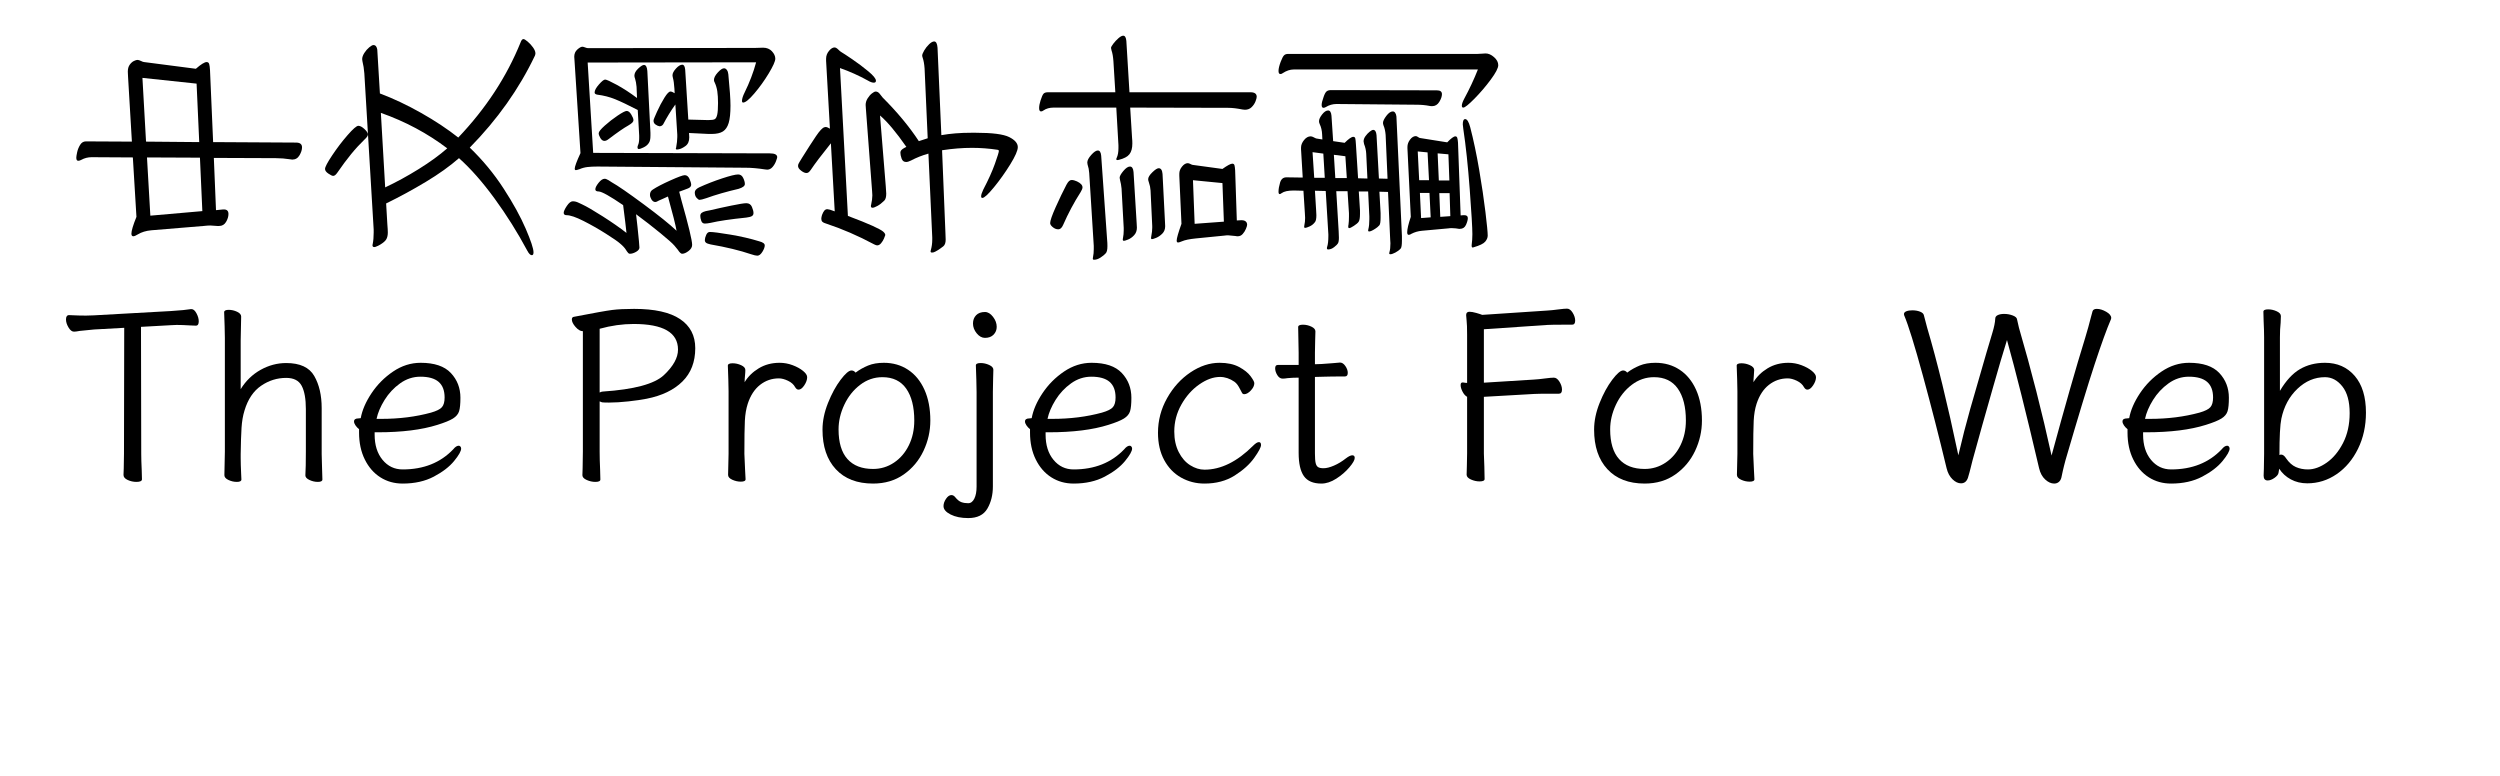
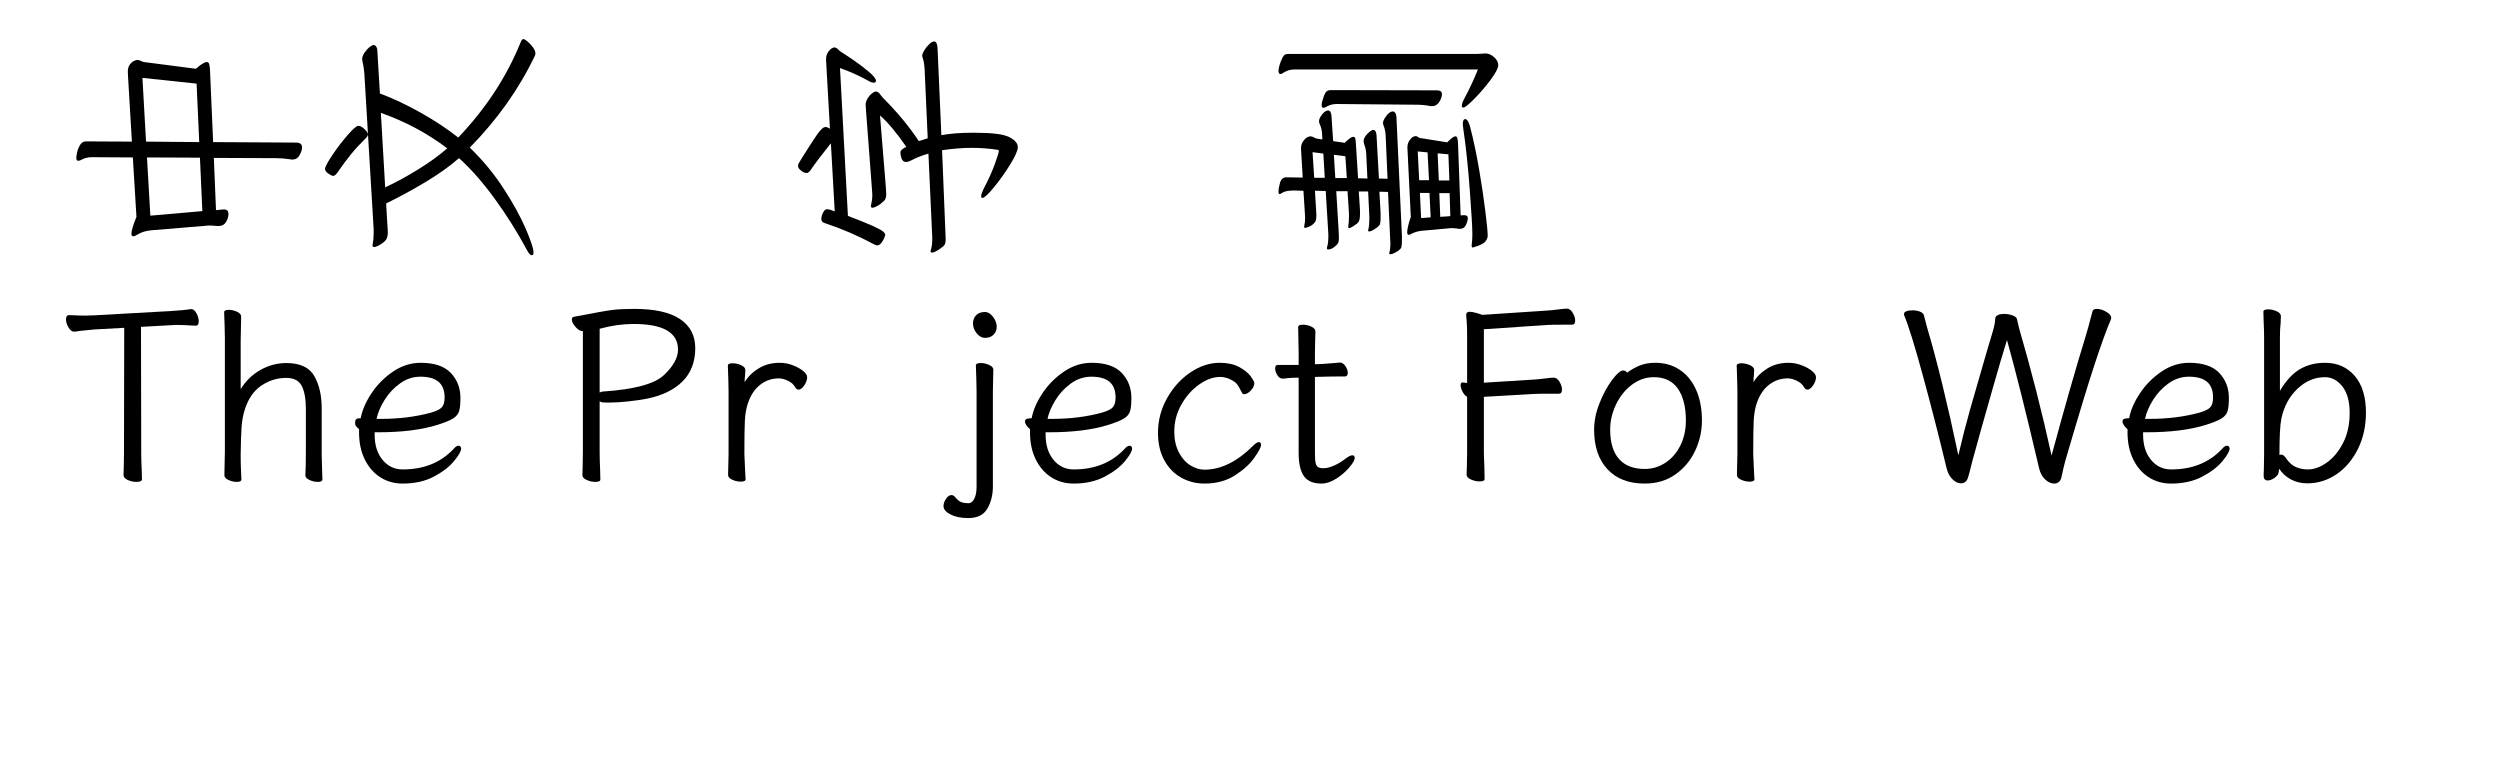
<svg xmlns="http://www.w3.org/2000/svg" width="966" height="300" viewBox="0 0 990 324">
  <path transform="translate(0 100)" d="M99.4,-38.5Q99.4,-37 98.35,-35.2Q97.3,-33.4 95.3,-33.4L94.6,-33.5Q91.4,-34 88.4,-34L62.6,-34.1L63.5,-12.3L66.5,-12.6L66.8,-12.6Q68.7,-12.6 68.7,-10.7Q68.7,-9.1 67.7,-7.4Q66.7,-5.7 64.8,-5.7L64,-5.7Q61.8,-5.9 61.1,-5.9Q60.1,-5.9 58.3,-5.7L36.5,-3.9Q33.2,-3.6 30.9,-2.2Q29.6,-1.4 29,-1.4Q28.2,-1.4 28.2,-2.5Q28.2,-4.3 30.3,-9.5L28.8,-34.3L11.6,-34.4Q9.3,-34.4 7.3,-33.3Q6.6,-32.9 6,-32.9Q5.2,-32.9 5.2,-34.2Q5.2,-34.8 5.55,-36.45Q5.9,-38.1 6.8,-39.55Q7.7,-41 9.2,-41L28.4,-40.9L26.8,-67.9Q26.7,-68.8 26.7,-70.1Q26.7,-71.9 27.5,-73Q28.3,-74.1 29.25,-74.55Q30.2,-75 30.7,-75Q31.3,-75 32.2,-74.55Q33.1,-74.1 33.5,-74.1L55.1,-71.3Q58.3,-74.1 59.6,-74.1Q60.4,-74.1 60.65,-73.3Q60.9,-72.5 61,-70.7L62.3,-40.7L96.9,-40.5Q99.4,-40.5 99.4,-38.5ZM34.3,-40.9L56.5,-40.7L55.4,-65.1L32.8,-67.5L34.3,-40.9ZM36.1,-10L57.8,-11.9L56.8,-34.2L34.7,-34.3L36.1,-10Z" />
  <path transform="translate(100 100)" d="M49.15,-52.85Q57.9,-47.9 64.6,-42.6Q81.9,-60.8 90.6,-82.3Q91.1,-83.7 91.8,-83.7Q92.3,-83.7 93.55,-82.65Q94.8,-81.6 95.8,-80.2Q96.8,-78.8 96.8,-77.7Q96.8,-77.4 96.6,-76.8Q86.7,-56 69.4,-38.4Q77.5,-30.6 83.5,-21.35Q89.5,-12.1 92.75,-4.55Q96,3 96,5.3Q96,6.5 95.3,6.5Q94.4,6.5 93.4,4.6Q87.3,-6.8 79.75,-17.15Q72.2,-27.5 64.9,-34Q59.2,-29 51.05,-24.1Q42.9,-19.2 34.5,-15.1L35,-6.5Q35.2,-4.1 35.2,-3Q35.2,-1.3 34.6,-0.2Q34,0.9 32,2.1Q31.2,2.6 30.1,3Q29.9,3.1 29.5,3.1Q28.8,3.1 28.8,2.3L28.9,1.8Q29.3,-0.2 29.3,-2.9L29.3,-4.2L25.4,-69.4Q25.2,-72.1 24.6,-74.5Q24.5,-74.8 24.5,-75.3Q24.5,-76.5 25.4,-77.9Q26.3,-79.3 27.45,-80.25Q28.6,-81.2 29.2,-81.2Q29.9,-81.2 30.3,-80.65Q30.7,-80.1 30.8,-79.3L31.9,-61Q40.4,-57.8 49.15,-52.85ZM48.1,-29.45Q55.1,-33.8 60,-38.1Q47.6,-47.5 32.3,-52.9L34.1,-21.8Q41.1,-25.1 48.1,-29.45ZM25.7,-42Q22.6,-39 19.9,-35.7Q17.2,-32.4 14.1,-27.9Q13.2,-26.6 12.4,-26.6Q11.8,-26.6 10.4,-27.55Q9,-28.5 9,-29.5Q9,-30.7 12,-35.2Q15,-39.7 18.4,-43.6Q21.8,-47.5 22.9,-47.5Q24,-47.5 25.45,-46.15Q26.9,-44.8 26.9,-43.9Q26.9,-43.1 25.7,-42Z" />
-   <path transform="translate(200 100)" d="M20.9,-36.2L94.6,-36Q97.7,-36 97.7,-34.4Q97.7,-34.1 97.2,-32.75Q96.7,-31.4 95.75,-30.3Q94.8,-29.2 93.5,-29.2L92.6,-29.3Q88.1,-30 84.6,-30L22.7,-30.5Q20.3,-30.5 18.55,-30.3Q16.8,-30.1 15.2,-29.4Q14,-29 13.7,-29Q13.2,-29 13.2,-29.6Q13.2,-30.9 15.6,-36.1L13.1,-74.9L13,-76.3Q13,-78.2 14.3,-79.35Q15.6,-80.5 16.4,-80.5Q16.8,-80.5 17.55,-80.2Q18.3,-79.9 18.8,-79.9L88.5,-80L91.8,-80.1Q94.1,-80.1 95.5,-78.6Q96.9,-77.1 96.9,-75.5Q96.9,-73.9 94.15,-69.35Q91.4,-64.8 88.15,-61Q84.9,-57.2 83.5,-57.2Q83,-57.2 83,-57.9Q83,-59.2 84.1,-61.4Q87.2,-67.7 88.9,-74L18.6,-73.9L20.9,-36.2ZM68.3,-49.9L69.2,-49.9Q70.9,-49.9 71.6,-50.25Q72.3,-50.6 72.65,-52.1Q73,-53.6 73,-57Q73,-59.9 72.7,-61.9Q72.4,-63.9 71.6,-65.6Q71.3,-66.1 71.3,-66.6Q71.3,-68 72.9,-69.75Q74.5,-71.5 75.5,-71.5Q76.2,-71.5 76.7,-70.8Q77.2,-70.1 77.3,-69Q78.2,-59.9 78.2,-55.9Q78.2,-51.2 77.45,-48.7Q76.7,-46.2 75.05,-45.15Q73.4,-44.1 70.3,-44.1L69.1,-44.1L60.9,-44.5L61,-42.7Q61,-40.2 59.4,-39.05Q57.8,-37.9 56.6,-37.7Q56.3,-37.6 55.9,-37.6Q55.4,-37.6 55.4,-38Q55.4,-38.2 55.5,-38.3Q56,-41 56,-42.8L56,-43.8L55.2,-56.4Q52.4,-52.5 50.1,-48.1Q49.5,-47.3 48.6,-47.3Q47.8,-47.4 46.9,-48.05Q46,-48.7 46.1,-49.8Q46.1,-50.2 47.55,-53.4Q49,-56.6 50.65,-59.25Q52.3,-61.9 53.2,-61.8Q53.8,-61.8 54.9,-61.1L54.8,-63Q54.6,-66 54.2,-67.4Q54,-68.2 54,-68.6Q54,-69.8 55.45,-71.4Q56.9,-73 58.1,-73Q59.1,-73 59.3,-70.9L60.6,-50.1L68.3,-49.9ZM44.1,-40.3Q43.4,-39.2 41.95,-38.5Q40.5,-37.8 40,-37.8Q39.4,-37.8 39.4,-38.5Q39.4,-39 39.6,-39.4Q40.1,-40.4 40.1,-42.4L40.1,-43.4L39.5,-54.1Q33.5,-57.2 30.05,-58.6Q26.6,-60 22.6,-60.5Q21.5,-60.7 21.5,-61.4Q21.5,-62.7 23.3,-64.75Q25.1,-66.8 25.9,-66.8Q26.7,-66.8 30.75,-64.6Q34.8,-62.4 39.2,-59.1L39,-63.8Q38.8,-65.9 38.4,-67.1Q38.1,-67.9 38.1,-68.4Q38.1,-69.9 39.7,-71.4Q41.3,-72.9 42.1,-72.9Q43.3,-72.9 43.5,-70.4L44.8,-44.6L44.8,-43.4Q44.8,-41.2 44.1,-40.3ZM36.8,-52.2Q37.7,-50.7 37.7,-49.9Q37.7,-49.3 37.2,-48.8Q36.7,-48.3 35.5,-47.6Q32.8,-46.1 27.4,-42Q26.4,-41.2 25.6,-41.2Q24.6,-41.2 23.9,-42.4Q23.2,-43.6 23.2,-44.4Q23.2,-45.3 25.7,-47.55Q28.2,-49.8 31.1,-51.75Q34,-53.7 34.9,-53.7Q35.9,-53.7 36.8,-52.2ZM91.5,5.1Q90.5,6.7 89.4,6.7Q88.6,6.7 86.8,6.1Q79.7,3.7 69.9,2Q68.5,1.7 68,1.3Q67.5,0.9 67.5,0.2Q67.5,-0.7 68.05,-1.95Q68.6,-3.2 69.6,-3.2Q71.5,-3.2 78.1,-2.1Q84.7,-1 90.2,0.7Q92.5,1.3 92.5,2.4Q92.5,3.5 91.5,5.1ZM87.15,-13.65Q87.8,-12.1 87.8,-11.1Q87.8,-10.2 87.1,-9.8Q86.4,-9.4 84.8,-9.2Q75,-8.2 69.9,-7Q68.4,-6.7 67.5,-6.7Q66.4,-6.7 66,-7.85Q65.6,-9 65.6,-9.9Q65.6,-10.7 66.15,-11.15Q66.7,-11.6 67.9,-11.9L69.9,-12.3Q73.7,-13.2 78.55,-14.2Q83.4,-15.2 84.8,-15.2Q86.5,-15.2 87.15,-13.65ZM83.5,-25.75Q84.2,-24.3 84.2,-23.2Q84.2,-22 81.6,-21.2Q73.9,-19.4 68.1,-17.3Q66,-16.6 65.3,-16.6Q64.8,-16.6 64.05,-17.45Q63.3,-18.3 63.3,-19.7Q63.3,-20.9 65.1,-21.8Q69.7,-23.9 74.7,-25.55Q79.7,-27.2 81.4,-27.2Q82.8,-27.2 83.5,-25.75ZM56.2,4.2Q55,2.7 54.8,2.5Q53.6,1.1 48.9,-2.75Q44.2,-6.6 38.8,-10.6L39.4,-5.3Q40.2,2.3 40.2,3.3Q40.2,4.3 38.8,5.1Q37.4,5.9 36.2,5.9Q35.8,5.9 35.5,5.55Q35.2,5.2 34.95,4.85Q34.7,4.5 34.6,4.3Q33.8,3 32.1,1.6Q30.9,0.5 26.25,-2.45Q21.6,-5.4 16.85,-7.8Q12.1,-10.2 9.8,-10.2Q8.6,-10.2 8.6,-11.2Q8.6,-12.1 9.9,-14.05Q11.2,-16 12.4,-16Q13.6,-16 14.8,-15.4Q16,-14.8 16.3,-14.7Q19.1,-13.4 24.9,-9.7Q30.7,-6 34.8,-2.8Q34.4,-6.7 33.4,-14.4Q25.2,-20 23.2,-20.1Q21.8,-20.1 21.8,-21Q21.8,-22 23.15,-23.7Q24.5,-25.4 25.7,-25.4Q26.3,-25.4 27.3,-24.8Q28.3,-24.2 28.7,-23.9Q32.3,-21.9 41.9,-14.8Q51.5,-7.7 55.7,-3.7Q55.1,-7.2 52.1,-18Q50.9,-17.4 49.9,-17Q48.9,-16.6 48.3,-16.3Q47.4,-15.7 46.7,-15.7Q45.8,-15.8 45.2,-16.8Q44.6,-17.8 44.6,-18.7Q44.6,-20.2 45.8,-20.9Q48.2,-22.5 53.1,-24.7Q58,-26.9 59.1,-26.9Q60.4,-26.9 61.1,-25.35Q61.8,-23.8 61.8,-22.8Q61.7,-21.8 60.3,-21.3Q59.7,-21.1 58.85,-20.75Q58,-20.4 56.8,-20L57.7,-16.5Q62.2,-0.6 62.2,2.2Q62.2,3.6 60.7,4.75Q59.2,5.9 58,5.9Q57.3,5.9 56.2,4.2Z" />
  <path transform="translate(300 100)" d="M78.8,-44.6L80.5,-44.6Q90.9,-44.6 94.5,-42.8Q98.1,-41 98.1,-38.6Q98.1,-36.5 94.95,-31.4Q91.8,-26.3 88.15,-21.85Q84.5,-17.4 83.3,-17.4Q82.8,-17.4 82.8,-18.1Q82.8,-19 83.7,-20.9Q86.9,-27 88.55,-31.65Q90.2,-36.3 90.2,-37Q90.2,-37.4 89.6,-37.5Q84.3,-38.3 79,-38.3Q73,-38.3 66.5,-37.3L67.9,-2.8L68,-0Q68,2 67,2.8Q64.4,4.8 63,5.3Q62.7,5.4 62.3,5.4Q61.7,5.4 61.7,4.9Q61.7,4.6 61.8,4.4Q62.4,2.3 62.4,-0L62.4,-0.9L60.8,-35.9Q56.9,-34.8 53.5,-33Q52.3,-32.4 51.5,-32.4Q50.1,-32.4 49.6,-33.85Q49.1,-35.3 49.1,-36.3Q49.1,-36.9 49.5,-37.35Q49.9,-37.8 50.8,-38.3L51.6,-38.7Q45.2,-47.9 40.6,-51.8L43,-22.3Q43.2,-19.9 43.2,-19.2Q43.2,-17.1 42.4,-16.3Q40.9,-14.8 39.5,-14.05Q38.1,-13.3 37.5,-13.3Q36.8,-13.3 36.8,-14Q36.8,-14.4 36.9,-14.6Q37.4,-16.8 37.4,-18.5L37.3,-20.2L34.7,-54.7L34.6,-56.2Q34.6,-57.6 35.4,-58.9Q36.2,-60.2 37.2,-61Q38.2,-61.8 38.8,-61.8Q39.8,-61.8 40.6,-60.7Q41.4,-59.6 41.7,-59.3Q50.9,-50.1 56.8,-41.1L60.5,-42.3L59.2,-71.4Q59,-74.2 58.4,-75.9Q58.2,-76.5 58.2,-76.8Q58.2,-77.5 59.05,-78.95Q59.9,-80.4 61.1,-81.55Q62.3,-82.7 63.2,-82.7Q64.4,-82.7 64.6,-80.1L66.2,-43.6Q71.8,-44.6 78.8,-44.6ZM19.3,-78.75Q20.5,-80.2 21.6,-80.2Q22.3,-80.2 23.15,-79.35Q24,-78.5 24.4,-78.3Q25.6,-77.6 29.05,-75.25Q32.5,-72.9 35.7,-70.25Q38.9,-67.6 38.9,-66.3Q38.9,-65.5 38,-65.5Q37,-65.5 35.5,-66.4Q29.9,-69.5 23.9,-71.6L27.2,-9.9Q34.1,-7.3 37.5,-5.75Q40.9,-4.2 41.85,-3.4Q42.8,-2.6 42.8,-1.9Q42.7,-1.5 42.25,-0.45Q41.8,0.6 41.05,1.5Q40.3,2.4 39.4,2.4Q39,2.4 38.2,2Q28.1,-3.4 18.1,-6.7Q17,-7 16.55,-7.45Q16.1,-7.9 16.1,-8.7Q16.1,-9.3 16.4,-10.3Q16.9,-11.6 17.4,-12.15Q17.9,-12.7 18.6,-12.7Q18.9,-12.7 19.7,-12.5L21.7,-11.8L20.1,-40.2Q14.3,-33 11.7,-29.1Q11.2,-28.4 10.8,-28.1Q10.4,-27.8 9.9,-27.8Q9,-27.8 7.85,-28.65Q6.7,-29.5 6.5,-30.2Q6.4,-30.4 6.4,-30.8Q6.4,-31.5 7,-32.4L8.1,-34.2Q11.6,-39.8 13.9,-43.2Q16.2,-46.6 17.4,-46.9L17.9,-47Q18.6,-47 19.7,-46.3L18.1,-74.6L18.1,-75.5Q18.1,-77.3 19.3,-78.75Z" />
-   <path transform="translate(400 100)" d="M45.9,-40.1Q45.9,-37.2 44.7,-35.65Q43.5,-34.1 40.3,-33.3L39.7,-33.2Q39.2,-33.2 39.2,-33.6Q39.2,-33.8 39.4,-34.2Q40.1,-35.7 40.1,-38.2L40.1,-39.4L39.2,-55.1L13.1,-55.1Q10.5,-55.1 8.8,-53.9Q8.3,-53.5 7.8,-53.5Q7,-53.5 7,-54.9Q7,-56.2 7.6,-58.1Q8.3,-60.3 8.85,-60.9Q9.4,-61.5 10.7,-61.5L38.8,-61.5L38,-74.5Q37.8,-77.3 37.2,-79Q37,-79.8 37,-80Q37,-80.5 37.95,-81.75Q38.9,-83 40.1,-84.05Q41.3,-85.1 42.1,-85.1Q43.2,-85.1 43.4,-82.9L44.7,-61.5L95.2,-61.5Q97.8,-61.5 97.8,-59.6Q97.8,-59 97.3,-57.7Q96.8,-56.4 95.7,-55.3Q94.6,-54.2 92.9,-54.2Q92.3,-54.2 91.9,-54.3Q88.4,-55 85.9,-55L45,-55.1L45.8,-42.2Q45.9,-41.5 45.9,-40.1ZM91.2,-8.1L91.5,-8.1Q92.6,-8.1 93.2,-7.6Q93.8,-7.1 93.8,-6.2Q93.8,-5.7 93.3,-4.5Q92.8,-3.3 91.95,-2.35Q91.1,-1.4 89.9,-1.4Q89.3,-1.4 89,-1.5Q86.3,-1.8 85.9,-1.8Q85,-1.8 84.5,-1.7L72.4,-0.5Q68.4,-0.1 66.6,0.7Q65.4,1.2 65,1.2Q64.4,1.2 64.4,0.4Q64.4,-1 66.4,-6.6L65.5,-26.6L65.5,-27.5Q65.5,-29.1 66.65,-30.5Q67.8,-31.9 69,-31.9Q69.5,-31.9 70.05,-31.6Q70.6,-31.3 71,-31.2L83.5,-29.5Q86.6,-31.7 87.6,-31.7Q88.3,-31.7 88.5,-31.1Q88.7,-30.5 88.8,-28.9L89.5,-8L91.2,-8.1ZM35.5,2.7Q35.5,5 34.8,5.7Q34,6.6 32.6,7.5Q31.2,8.4 29.9,8.4Q29.4,8.4 29.4,7.9Q29.4,7.5 29.5,7.2Q29.8,5.8 29.8,4L29.8,2.6L27.9,-27.8Q27.8,-29.6 27.2,-31.4Q27.1,-31.7 27.1,-32.2Q27.1,-33.5 28.75,-35.35Q30.4,-37.2 31.5,-37.2Q32.7,-37.2 32.9,-35L35.4,0.4Q35.5,1.2 35.5,2.7ZM71.9,-6.6L84.1,-7.5L83.5,-23.6L71.2,-24.8L71.9,-6.6ZM47.8,-5Q47.8,-3.1 46.65,-1.85Q45.5,-0.6 44.15,-0.05Q42.8,0.5 42.4,0.5Q41.9,0.5 41.9,-0.1L42,-0.7Q42.3,-2.2 42.3,-3.8L42.3,-4.9L41.4,-21.3Q41.2,-23.3 40.8,-24.7Q40.6,-25.5 40.6,-25.8Q40.6,-26.8 42.15,-28.65Q43.7,-30.5 44.9,-30.5Q46.2,-30.5 46.4,-28.2L47.7,-6.9L47.8,-5ZM59.6,-5.6Q59.6,-3.7 58.4,-2.5Q57.2,-1.3 55.85,-0.75Q54.5,-0.2 54.1,-0.2Q53.7,-0.2 53.7,-0.7Q53.7,-1.1 53.8,-1.4Q54.2,-3.4 54.2,-4.9L54.2,-5.7L53.5,-20.5Q53.4,-22.2 52.8,-23.9Q52.5,-24.7 52.5,-25.2Q52.5,-26.4 54.25,-28.1Q56,-29.8 56.9,-29.8Q58.3,-29.8 58.5,-27.4L59.5,-7.8L59.6,-5.6ZM25.1,-21.8Q25.1,-21.1 24.3,-19.8Q20.2,-13.4 17,-6.1Q16.2,-4.3 15,-4.3Q13.8,-4.3 12.7,-5.2Q11.6,-6.1 11.6,-6.9Q11.6,-8.4 13.95,-13.65Q16.3,-18.9 18.4,-22.9Q19,-24 19.5,-24.45Q20,-24.9 20.7,-24.9Q21.4,-24.9 22.8,-24.3Q25.1,-23.2 25.1,-21.8Z" />
  <path transform="translate(500 100)" d="M57.9,3.7Q57,4.7 55.65,5.4Q54.3,6.1 53.6,6.1Q53.1,6.1 53.1,5.7L53.2,5.2Q53.6,3.9 53.6,1.5L53.5,-0.1L52.6,-19.9L49,-20L49.5,-11.1L49.5,-9.2Q49.5,-6.6 49,-6Q48.2,-5.1 47.2,-4.5Q45.5,-3.4 44.7,-3.4Q44.3,-3.4 44.3,-3.9Q44.3,-4.2 44.4,-4.4Q44.8,-5.9 44.8,-8.5L44.8,-9.7L44.3,-20.1L40.4,-20.1L40.9,-12.2L40.9,-10.7Q40.9,-8.2 40.3,-7.4Q39.8,-6.7 38.35,-5.75Q36.9,-4.8 36.4,-4.8Q36,-4.8 36,-5.4Q36,-5.9 36.1,-6.2Q36.3,-7.6 36.3,-9.6L36.3,-11L35.7,-20.2L31,-20.2L32,-3.5L32.1,-0.8Q32.1,1.1 31.6,1.7Q31.4,2.1 30.15,3.1Q28.9,4.1 27.6,4.1Q27.1,4.1 27.1,3.6Q27.1,3.2 27.2,3Q27.7,1.5 27.7,-1.5L27.7,-2.2L26.6,-20.3L22.1,-20.4L22.6,-12.2L22.7,-10.2Q22.7,-8 22.1,-7.3Q21.2,-6.1 19.85,-5.5Q18.5,-4.9 18,-4.9Q17.6,-4.9 17.6,-5.4Q17.6,-5.8 17.7,-6.1Q18,-7.3 18,-9.1L17.9,-11L17.3,-20.4L13.3,-20.5Q9.7,-20.5 8.2,-19.4Q7.7,-19 7.4,-19Q6.9,-19 6.9,-20Q6.9,-21.6 7.55,-23.8Q8.2,-26 10.2,-26L17,-25.9L16.3,-37.7L16.3,-38.4Q16.3,-40 17.55,-41.55Q18.8,-43.1 20.3,-43.1Q20.9,-43.1 21.6,-42.7Q22.3,-42.3 22.7,-42.2L25.2,-41.8L25.1,-43.9Q25,-46.3 24.1,-48.2Q23.8,-48.8 23.8,-49.4Q23.8,-50.6 25.1,-52.25Q26.4,-53.9 27.6,-53.9Q28.8,-53.9 29,-51.7L29.7,-41.1L34.5,-40.4Q37,-42.9 38.1,-42.9Q38.8,-42.9 38.95,-42.2Q39.1,-41.5 39.2,-39.8L40.1,-25.6L44,-25.5L43.5,-35.9Q43.4,-37.9 42.6,-39.9Q42.4,-40.7 42.4,-41Q42.4,-42.1 43.2,-43.2Q44,-44.3 44.95,-45.05Q45.9,-45.8 46.4,-45.8Q47.6,-45.8 47.8,-43.6L48.8,-25.5L52.4,-25.4L51.6,-43.7Q51.4,-46.1 50.7,-47.7Q50.5,-48.3 50.5,-48.7Q50.5,-49.8 51.9,-51.65Q53.3,-53.5 54.6,-53.5Q55.2,-53.5 55.6,-52.9Q56,-52.3 56.1,-51.4L58.4,-1.5L58.4,0.4Q58.4,3.1 57.9,3.7ZM84,-10.2L84.4,-10.2Q85.9,-10.2 85.9,-9Q85.9,-7.9 85.15,-6.2Q84.4,-4.5 82.6,-4.5L82.2,-4.5Q81.6,-4.6 80.85,-4.7Q80.1,-4.8 79.2,-4.8Q78.3,-4.8 77.8,-4.7L66.8,-3.7Q64.4,-3.5 62.3,-2.4Q61.8,-2 61.2,-2Q60.6,-2 60.6,-3.1Q60.6,-5 62.1,-9.5L60.7,-38.1L60.7,-38.7Q60.7,-40.3 61.8,-41.75Q62.9,-43.2 64.2,-43.2Q64.6,-43.2 65.15,-42.8Q65.7,-42.4 66,-42.4L77.3,-40.6Q79.7,-43.1 80.7,-43.1Q81.3,-43.1 81.5,-42.45Q81.7,-41.8 81.8,-40.5L82.9,-10.1L84,-10.2ZM8.7,-69.5Q8.2,-69.1 7.7,-69.1Q6.9,-69.1 6.9,-70.4Q6.9,-71.8 7.8,-74.2Q8.6,-76.3 9.2,-76.9Q9.8,-77.5 10.9,-77.5L89.9,-77.5Q91,-77.5 91.8,-77.6Q92.6,-77.7 93.3,-77.7Q95.1,-77.7 96.85,-76.15Q98.6,-74.6 98.6,-72.8Q98.6,-71 95.45,-66.75Q92.3,-62.5 88.65,-58.8Q85,-55.1 84,-55.1Q83.4,-55.1 83.4,-55.9Q83.4,-56.9 84.4,-58.8Q87.7,-64.9 90.1,-71L13.2,-71Q11,-71 8.7,-69.5ZM26.6,-55.3Q26,-55 25.7,-55Q24.9,-55 24.9,-56.2Q24.9,-57.3 25.7,-59.5Q26.3,-61.3 26.95,-61.85Q27.6,-62.4 28.8,-62.4L73,-62.3Q75.1,-62.3 75.1,-60.7Q75.1,-59.3 74,-57.5Q72.9,-55.7 71,-55.7Q70.3,-55.7 69.9,-55.8Q67.4,-56.3 64.4,-56.3L31.1,-56.6Q28.7,-56.6 26.6,-55.3ZM87.8,-2.3Q87.8,-6.2 86.7,-20.95Q85.6,-35.7 84,-46.3Q83.8,-47.7 83.8,-48.1Q83.8,-50.3 84.8,-50.3Q86,-50.3 86.9,-46.9Q89,-38.8 90.65,-29.1Q92.3,-19.4 93.25,-11.55Q94.2,-3.7 94.2,-1.7Q94.2,-0.4 93.15,0.85Q92.1,2.1 88.3,3.2L88,3.3Q87.5,3.3 87.5,2.6L87.5,2.3Q87.8,-0 87.8,-2.3ZM73.8,-24.7L78.2,-24.7L77.8,-35.6L73.3,-36L73.8,-24.7ZM65.6,-24.8L69.7,-24.8L69.1,-36.4L65,-36.8L65.6,-24.8ZM21.8,-25.8L26.2,-25.8L25.6,-35.9L21.1,-36.5L21.8,-25.8ZM30.6,-25.7L35.4,-25.7L34.8,-34.8L30,-35.4L30.6,-25.7ZM74.4,-9.5L78.6,-9.8L78.3,-19.4L74,-19.4L74.4,-9.5ZM66.4,-9L70.4,-9.3L69.9,-19.5L65.9,-19.5L66.4,-9Z" />
  <path transform="translate(0 200)" d="M6.6,-61.9Q5.1,-61.6 4.3,-61.6L4.2,-61.6Q3,-61.6 1.95,-63.35Q0.9,-65.1 0.9,-66.7Q0.9,-68.5 2.2,-68.5Q2.9,-68.5 4.65,-68.4Q6.4,-68.3 9.3,-68.3L12.5,-68.4L44.7,-70.2Q50.8,-70.6 53,-71L53.3,-71Q54.4,-71 55.35,-69.25Q56.3,-67.5 56.3,-65.9Q56.3,-64.1 55.1,-64.1Q53.7,-64.1 52.6,-64.2Q49.4,-64.4 47.1,-64.4L44.8,-64.3L32.2,-63.6L32.3,-10.6Q32.3,-8 32.5,-3.8L32.6,-0Q32.6,1.1 30.3,1.1Q28.4,1.1 26.65,0.3Q24.9,-0.5 24.9,-1.8Q24.9,-3.4 25,-4.6L25.1,-10.7L25.2,-63.2L12.6,-62.5Q11.1,-62.4 6.6,-61.9Z" />
  <path transform="translate(58 200)" d="M43,-11.5L43,-29.3Q43,-35.7 41.25,-39Q39.5,-42.3 34.8,-42.3Q29.1,-42.3 24.3,-39Q19.5,-35.7 17.4,-28.7Q16.4,-25.5 16.15,-21.4Q15.9,-17.3 15.8,-10.5L15.8,-8.9Q15.8,-6.3 16,-2.1L16.1,0.1Q16.1,1.1 14.2,1.1Q12.4,1.1 10.7,0.3Q9,-0.5 9,-1.7L9.2,-11.5L9.2,-59L9.1,-63.9L8.9,-69.7Q8.9,-70.7 10.8,-70.7Q12.6,-70.7 14.3,-69.9Q16,-69.1 16,-67.9L15.8,-58L15.8,-37.6Q19,-42.8 24.1,-45.65Q29.2,-48.5 34.8,-48.5Q43.4,-48.5 46.5,-43.1Q49.6,-37.7 49.6,-29.7L49.6,-10.5L49.7,-6.7L49.9,0.1Q49.9,1.1 48,1.1Q46.2,1.1 44.5,0.3Q42.8,-0.5 42.8,-1.6L42.8,-1.7Q43,-4.9 43,-11.5Z" />
-   <path transform="translate(117 200)" d="M16,-8.1Q19.3,-4.1 24.4,-4.1Q37.5,-4.1 45.5,-12.5Q46.7,-14 47.8,-14Q48.2,-14 48.5,-13.65Q48.8,-13.3 48.8,-12.8Q48.8,-11.2 45.85,-7.6Q42.9,-4 37.4,-1.1Q31.9,1.8 24.4,1.8Q19.2,1.8 15.1,-0.8Q11,-3.4 8.6,-8.25Q6.2,-13.1 6.2,-19.5L6.2,-20.9Q5.3,-21.6 4.7,-22.5Q4.1,-23.4 4.1,-24.1Q4.1,-25.4 6,-25.4L6.9,-25.5Q7.8,-30.5 11.4,-35.9Q15,-41.3 20.4,-44.95Q25.8,-48.6 31.9,-48.6Q40.5,-48.6 44.5,-44.35Q48.5,-40.1 48.5,-34Q48.5,-30.2 47.95,-28.4Q47.4,-26.6 45.4,-25.35Q43.4,-24.1 38.9,-22.7Q29.1,-19.6 14,-19.6L12.7,-19.6L12.7,-18.6Q12.7,-12.1 16,-8.1ZM36.2,-27.8Q39.7,-28.8 40.8,-30.1Q41.9,-31.4 41.9,-34.1Q41.9,-38.5 39.4,-40.65Q36.9,-42.8 31.8,-42.8Q27.2,-42.8 23.3,-40Q19.4,-37.2 16.85,-33.1Q14.3,-29 13.5,-25.2L15.5,-25.2Q26.7,-25.2 36.2,-27.8Z" />
+   <path transform="translate(117 200)" d="M16,-8.1Q19.3,-4.1 24.4,-4.1Q37.5,-4.1 45.5,-12.5Q46.7,-14 47.8,-14Q48.2,-14 48.5,-13.65Q48.8,-13.3 48.8,-12.8Q48.8,-11.2 45.85,-7.6Q42.9,-4 37.4,-1.1Q31.9,1.8 24.4,1.8Q19.2,1.8 15.1,-0.8Q11,-3.4 8.6,-8.25Q6.2,-13.1 6.2,-19.5L6.2,-20.9Q5.3,-21.6 4.7,-22.5Q4.1,-25.4 6,-25.4L6.9,-25.5Q7.8,-30.5 11.4,-35.9Q15,-41.3 20.4,-44.95Q25.8,-48.6 31.9,-48.6Q40.5,-48.6 44.5,-44.35Q48.5,-40.1 48.5,-34Q48.5,-30.2 47.95,-28.4Q47.4,-26.6 45.4,-25.35Q43.4,-24.1 38.9,-22.7Q29.1,-19.6 14,-19.6L12.7,-19.6L12.7,-18.6Q12.7,-12.1 16,-8.1ZM36.2,-27.8Q39.7,-28.8 40.8,-30.1Q41.9,-31.4 41.9,-34.1Q41.9,-38.5 39.4,-40.65Q36.9,-42.8 31.8,-42.8Q27.2,-42.8 23.3,-40Q19.4,-37.2 16.85,-33.1Q14.3,-29 13.5,-25.2L15.5,-25.2Q26.7,-25.2 36.2,-27.8Z" />
  <path transform="translate(171 200)" d="" />
  <path transform="translate(206 200)" d="M7.55,-63.55Q6,-65.3 6,-66.7Q6,-67.7 6.9,-67.8Q19.3,-70.2 22.85,-70.65Q26.4,-71.1 32,-71.1Q44.8,-71.1 51.15,-66.85Q57.5,-62.6 57.5,-54.7Q57.5,-46.1 52.15,-40.8Q46.8,-35.5 37.2,-33.6Q34.2,-33 29.65,-32.5Q25.1,-32 21.5,-32Q19.4,-32 18.6,-32.1Q18,-32.3 17.6,-32.5L17.6,-11.5Q17.6,-8.3 17.8,-3.9L17.9,0.1Q17.9,1.1 15.8,1.1Q14,1.1 12.2,0.3Q10.4,-0.5 10.4,-1.7Q10.4,-3.4 10.5,-4.7L10.6,-11.6L10.6,-61.8L10.5,-61.8Q9.1,-61.8 7.55,-63.55ZM18.9,-36.6Q38.5,-37.9 44.4,-43.45Q50.3,-49 50.3,-54.1Q50.3,-64.8 31.8,-64.8Q24.8,-64.8 17.6,-62.8L17.6,-36.2Q18.4,-36.6 18.9,-36.6Z" />
  <path transform="translate(268 200)" d="M9.3,-41.6L9.1,-47.4Q9.1,-48.4 11.1,-48.4Q12.9,-48.4 14.65,-47.6Q16.4,-46.8 16.4,-45.6Q16.4,-44.6 16.25,-43.15Q16.1,-41.7 16.1,-40.5Q18.2,-44 22,-46.3Q25.8,-48.6 30.7,-48.6Q33.5,-48.6 36.15,-47.6Q38.8,-46.6 40.5,-45.2Q42.2,-43.8 42.2,-42.6Q42.2,-41 41,-39.2Q39.8,-37.4 38.6,-37.4Q37.8,-37.4 37.2,-38.4Q36.3,-40.1 34.2,-41.1Q32.1,-42.1 30.4,-42.1Q26,-42.1 22.55,-39.4Q19.1,-36.7 17.4,-31.5Q16.4,-28.4 16.2,-24.4Q16,-20.4 16,-10.6Q16,-10.1 16.3,-3.8Q16.5,-0.8 16.5,-0Q16.5,1 14.5,1Q12.7,1 10.95,0.2Q9.2,-0.6 9.2,-1.8L9.4,-10.6L9.4,-36.7L9.3,-41.6Z" />
-   <path transform="translate(311 200)" d="M24.6,-47.45Q27.4,-48.6 31.2,-48.6Q36.9,-48.6 41.3,-45.7Q45.7,-42.8 48.15,-37.35Q50.6,-31.9 50.6,-24.5Q50.6,-17.9 47.75,-11.85Q44.9,-5.8 39.5,-2Q34.1,1.8 26.7,1.8Q16.7,1.8 11.15,-4.2Q5.6,-10.2 5.6,-20.7Q5.6,-26.1 7.9,-31.85Q10.2,-37.6 13.15,-41.5Q16.1,-45.4 17.7,-45.4Q18.7,-45.4 19.4,-44.5Q21.8,-46.3 24.6,-47.45ZM35.45,-6.95Q39.4,-9.6 41.65,-14.2Q43.9,-18.8 43.9,-24.5Q43.9,-33 40.55,-37.8Q37.2,-42.6 30.6,-42.6Q25.5,-42.6 21.3,-39.4Q17.1,-36.2 14.7,-31.1Q12.3,-26 12.3,-20.8Q12.3,-12.6 16,-8.45Q19.7,-4.3 26.7,-4.3Q31.5,-4.3 35.45,-6.95Z" />
  <path transform="translate(367 200)" d="M21,-60.35Q19.7,-59 17.4,-59Q15.5,-59 13.95,-60.9Q12.4,-62.8 12.4,-65Q12.4,-67.1 13.7,-68.45Q15,-69.8 17.4,-69.8Q19.2,-69.8 20.75,-67.8Q22.3,-65.8 22.3,-63.6Q22.3,-61.7 21,-60.35ZM13.8,-41.5L13.6,-47.5Q13.6,-48.5 15.6,-48.5Q17.4,-48.5 19.15,-47.7Q20.9,-46.9 20.9,-45.7Q20.9,-43.5 20.8,-41.9L20.7,-36.4L20.7,3Q20.7,8.3 18.4,12.25Q16.1,16.2 10.4,16.2Q6,16.2 3.05,14.7Q0.1,13.2 0.1,11.2Q0.1,9.7 1.15,8.15Q2.2,6.6 3.4,6.6Q4.3,6.6 5,7.5Q6.3,9.1 7.55,9.55Q8.8,10 10.4,10Q12,10 12.95,8.1Q13.9,6.2 13.9,3.1L13.9,-36.4L13.8,-41.5Z" />
  <path transform="translate(397 200)" d="M16,-8.1Q19.3,-4.1 24.4,-4.1Q37.5,-4.1 45.5,-12.5Q46.7,-14 47.8,-14Q48.2,-14 48.5,-13.65Q48.8,-13.3 48.8,-12.8Q48.8,-11.2 45.85,-7.6Q42.9,-4 37.4,-1.1Q31.9,1.8 24.4,1.8Q19.2,1.8 15.1,-0.8Q11,-3.4 8.6,-8.25Q6.2,-13.1 6.2,-19.5L6.2,-20.9Q5.3,-21.6 4.7,-22.5Q4.1,-23.4 4.1,-24.1Q4.1,-25.4 6,-25.4L6.9,-25.5Q7.8,-30.5 11.4,-35.9Q15,-41.3 20.4,-44.95Q25.8,-48.6 31.9,-48.6Q40.5,-48.6 44.5,-44.35Q48.5,-40.1 48.5,-34Q48.5,-30.2 47.95,-28.4Q47.4,-26.6 45.4,-25.35Q43.4,-24.1 38.9,-22.7Q29.1,-19.6 14,-19.6L12.7,-19.6L12.7,-18.6Q12.7,-12.1 16,-8.1ZM36.2,-27.8Q39.7,-28.8 40.8,-30.1Q41.9,-31.4 41.9,-34.1Q41.9,-38.5 39.4,-40.65Q36.9,-42.8 31.8,-42.8Q27.2,-42.8 23.3,-40Q19.4,-37.2 16.85,-33.1Q14.3,-29 13.5,-25.2L15.5,-25.2Q26.7,-25.2 36.2,-27.8Z" />
  <path transform="translate(451 200)" d="M45.75,-8.9Q42.9,-4.9 37.6,-1.55Q32.3,1.8 25,1.8Q19.7,1.8 15.25,-0.7Q10.8,-3.2 8.2,-8Q5.6,-12.8 5.6,-19.4Q5.6,-27.1 9.4,-33.85Q13.2,-40.6 19.15,-44.6Q25.1,-48.6 31.3,-48.6Q36.2,-48.6 39.45,-46.85Q42.7,-45.1 44.25,-43Q45.8,-40.9 45.8,-40.1Q45.8,-38.6 44.35,-37.05Q42.9,-35.5 41.6,-35.5Q41,-35.5 40.7,-36Q40.4,-36.5 39.85,-37.6Q39.3,-38.7 38.75,-39.45Q38.2,-40.2 37.5,-40.7Q34.6,-42.7 31.5,-42.7Q27.3,-42.7 22.8,-39.55Q18.3,-36.4 15.35,-31.15Q12.4,-25.9 12.4,-19.9Q12.4,-15 14.25,-11.35Q16.1,-7.7 19.05,-5.85Q22,-4 25,-4Q35.3,-4 45.3,-14Q46.8,-15.5 47.7,-15.5Q48.6,-15.5 48.6,-14.3Q48.6,-12.9 45.75,-8.9Z" />
  <path transform="translate(504 200)" d="M6.7,-42.2Q5.5,-42 4.7,-42L4.6,-42Q3.3,-42 2.4,-43.45Q1.5,-44.9 1.5,-46.3Q1.5,-47.7 2.6,-47.7L11.3,-47.7L11.3,-52.8L11.1,-63.5Q11.1,-64.5 13.1,-64.5Q14.9,-64.5 16.6,-63.7Q18.3,-62.9 18.3,-61.7Q18.3,-59.6 18.2,-58.1L18.1,-52.8L18.1,-48L20.9,-48.1Q23.7,-48.3 25.65,-48.45Q27.6,-48.6 28.5,-48.7L28.6,-48.7Q29.8,-48.7 30.8,-47.25Q31.8,-45.8 31.8,-44.4Q31.8,-42.9 30.6,-42.9Q24.6,-42.9 22,-42.8L18.1,-42.7L18.1,-10.8Q18.1,-8 18.4,-6.75Q18.7,-5.5 19.45,-5.05Q20.2,-4.6 21.7,-4.6Q23.5,-4.6 26.05,-5.7Q28.6,-6.8 31,-8.7Q32.7,-10 33.7,-10Q34.7,-10 34.7,-8.9Q34.7,-7.6 32.45,-4.95Q30.2,-2.3 27,-0.25Q23.8,1.8 20.8,1.8Q15.7,1.8 13.5,-1.3Q11.3,-4.4 11.3,-11L11.3,-42.4L10.8,-42.4Q8.9,-42.4 6.7,-42.2Z" />
  <path transform="translate(540 200)" d="" />
  <path transform="translate(575 200)" d="M38.6,-35.6L17.6,-34.4L17.6,-10.7L17.8,-5.2L17.9,-0.1Q17.9,0.9 15.8,0.9Q14,0.9 12.2,0.1Q10.4,-0.7 10.4,-1.9Q10.4,-4 10.5,-5.5L10.6,-10.8L10.6,-34.4Q9.5,-35 8.7,-36.55Q7.9,-38.1 7.9,-39.3Q7.9,-40.4 8.7,-40.4L8.9,-40.4Q9.9,-40.2 10.6,-40.2L10.6,-60.4Q10.6,-64.5 10.4,-66.1L10.2,-68.5Q10.2,-69.9 11.6,-69.9Q12.7,-69.9 14.45,-69.4Q16.2,-68.9 16.9,-68.6L44,-70.4Q45.9,-70.5 48.9,-70.9Q51.2,-71.2 52.3,-71.2Q53.6,-71.2 54.65,-69.5Q55.7,-67.8 55.7,-66.2Q55.7,-64.5 54.4,-64.5L50.2,-64.5Q46,-64.5 44.1,-64.4L17.6,-62.6L17.6,-40.3L38.5,-41.6Q40.4,-41.7 43.4,-42.1Q45.7,-42.4 46.8,-42.4Q48.1,-42.4 49.15,-40.7Q50.2,-39 50.2,-37.4Q50.2,-35.7 48.9,-35.7L44.7,-35.7Q40.5,-35.7 38.6,-35.6Z" />
  <path transform="translate(633 200)" d="M24.6,-47.45Q27.4,-48.6 31.2,-48.6Q36.9,-48.6 41.3,-45.7Q45.7,-42.8 48.15,-37.35Q50.6,-31.9 50.6,-24.5Q50.6,-17.9 47.75,-11.85Q44.9,-5.8 39.5,-2Q34.1,1.8 26.7,1.8Q16.7,1.8 11.15,-4.2Q5.6,-10.2 5.6,-20.7Q5.6,-26.1 7.9,-31.85Q10.2,-37.6 13.15,-41.5Q16.1,-45.4 17.7,-45.4Q18.7,-45.4 19.4,-44.5Q21.8,-46.3 24.6,-47.45ZM35.45,-6.95Q39.4,-9.6 41.65,-14.2Q43.9,-18.8 43.9,-24.5Q43.9,-33 40.55,-37.8Q37.2,-42.6 30.6,-42.6Q25.5,-42.6 21.3,-39.4Q17.1,-36.2 14.7,-31.1Q12.3,-26 12.3,-20.8Q12.3,-12.6 16,-8.45Q19.7,-4.3 26.7,-4.3Q31.5,-4.3 35.45,-6.95Z" />
  <path transform="translate(689 200)" d="M9.3,-41.6L9.1,-47.4Q9.1,-48.4 11.1,-48.4Q12.9,-48.4 14.65,-47.6Q16.4,-46.8 16.4,-45.6Q16.4,-44.6 16.25,-43.15Q16.1,-41.7 16.1,-40.5Q18.2,-44 22,-46.3Q25.8,-48.6 30.7,-48.6Q33.5,-48.6 36.15,-47.6Q38.8,-46.6 40.5,-45.2Q42.2,-43.8 42.2,-42.6Q42.2,-41 41,-39.2Q39.8,-37.4 38.6,-37.4Q37.8,-37.4 37.2,-38.4Q36.3,-40.1 34.2,-41.1Q32.1,-42.1 30.4,-42.1Q26,-42.1 22.55,-39.4Q19.1,-36.7 17.4,-31.5Q16.4,-28.4 16.2,-24.4Q16,-20.4 16,-10.6Q16,-10.1 16.3,-3.8Q16.5,-0.8 16.5,-0Q16.5,1 14.5,1Q12.7,1 10.95,0.2Q9.2,-0.6 9.2,-1.8L9.4,-10.6L9.4,-36.7L9.3,-41.6Z" />
  <path transform="translate(732 200)" d="" />
  <path transform="translate(767 200)" d="M23.6,-10Q26,-20.3 28.55,-29.3Q31.1,-38.3 35.3,-52.7L37.8,-61.1Q38.9,-64.7 39,-67Q39,-68 40.05,-68.5Q41.1,-69 42.7,-69Q44.6,-69 46.3,-68.35Q48,-67.7 48.1,-66.7Q48.3,-65.8 48.9,-63.2Q56.6,-36.8 62.5,-9.9Q70.8,-40.5 76.5,-58.9Q77.9,-63.5 79,-67.9L79.6,-70.1Q79.9,-71.1 81.4,-71.1Q83.2,-71.1 85.3,-69.9Q87.4,-68.7 87.4,-67.3Q87.4,-67 87.3,-66.8Q84.7,-60.8 80.45,-47.9Q76.2,-35 68.3,-7.9Q68,-6.7 67.7,-5.6Q67.4,-4.5 67.2,-3.5L66.6,-0.7Q66.3,0.5 65.5,1.15Q64.7,1.8 63.6,1.8Q61.7,1.8 59.85,0.1Q58,-1.6 57.3,-4.6Q49.3,-38.8 43.9,-58.1Q41.4,-50.1 38.1,-38.45Q34.8,-26.8 33.6,-22.6L29.5,-7.8Q29.2,-6.8 28.8,-5Q28.3,-2.9 27.6,-0.6Q26.8,1.7 24.7,1.7Q22.9,1.7 21.15,0Q19.4,-1.7 18.7,-4.6Q14,-24.2 8.8,-43.25Q3.6,-62.3 1,-68.4Q0.9,-68.6 0.9,-68.9Q0.9,-69.7 1.9,-70.1Q2.9,-70.5 4.4,-70.5Q6.2,-70.5 7.6,-69.95Q9,-69.4 9.2,-68.5L10.6,-63.2Q16.8,-42.3 23.6,-10Z" />
  <path transform="translate(855 200)" d="M16,-8.1Q19.3,-4.1 24.4,-4.1Q37.5,-4.1 45.5,-12.5Q46.7,-14 47.8,-14Q48.2,-14 48.5,-13.65Q48.8,-13.3 48.8,-12.8Q48.8,-11.2 45.85,-7.6Q42.9,-4 37.4,-1.1Q31.9,1.8 24.4,1.8Q19.2,1.8 15.1,-0.8Q11,-3.4 8.6,-8.25Q6.2,-13.1 6.2,-19.5L6.2,-20.9Q5.3,-21.6 4.7,-22.5Q4.1,-23.4 4.1,-24.1Q4.1,-25.4 6,-25.4L6.9,-25.5Q7.8,-30.5 11.4,-35.9Q15,-41.3 20.4,-44.95Q25.8,-48.6 31.9,-48.6Q40.5,-48.6 44.5,-44.35Q48.5,-40.1 48.5,-34Q48.5,-30.2 47.95,-28.4Q47.4,-26.6 45.4,-25.35Q43.4,-24.1 38.9,-22.7Q29.1,-19.6 14,-19.6L12.7,-19.6L12.7,-18.6Q12.7,-12.1 16,-8.1ZM36.2,-27.8Q39.7,-28.8 40.8,-30.1Q41.9,-31.4 41.9,-34.1Q41.9,-38.5 39.4,-40.65Q36.9,-42.8 31.8,-42.8Q27.2,-42.8 23.3,-40Q19.4,-37.2 16.85,-33.1Q14.3,-29 13.5,-25.2L15.5,-25.2Q26.7,-25.2 36.2,-27.8Z" />
  <path transform="translate(909 200)" d="M13.5,-0.55Q12,0.5 10.7,0.5Q9,0.5 9,-1.5Q9,-3.2 9.1,-4.4L9.2,-10.6L9.2,-59.3Q9.2,-61.9 9,-66.1L8.9,-69.9Q8.9,-70.9 10.9,-70.9Q12.7,-70.9 14.45,-70.1Q16.2,-69.3 16.2,-68.1L16.1,-65.3Q15.8,-62.6 15.8,-59.2L15.8,-36.9Q19.6,-43.3 24.15,-45.95Q28.7,-48.6 34.6,-48.6Q42.3,-48.6 47,-43.15Q51.7,-37.7 51.7,-27.8Q51.7,-19.5 48.4,-12.75Q45.1,-6 39.5,-2.15Q33.9,1.7 27.2,1.7Q23.4,1.7 20.35,0.05Q17.3,-1.6 15.5,-4.4L15.2,-2.6Q15,-1.6 13.5,-0.55ZM16.3,-10.3Q17.4,-10.3 18.4,-8.7Q20.2,-6.1 22.45,-5.1Q24.7,-4.1 27.5,-4.1Q31.3,-4.1 35.35,-6.95Q39.4,-9.8 42.15,-15.15Q44.9,-20.5 44.9,-27.6Q44.9,-34.9 41.85,-38.75Q38.8,-42.6 34.6,-42.6Q28.2,-42.6 23.1,-37.75Q18,-32.9 16.4,-25.3Q15.6,-21.5 15.6,-10.1Q16,-10.3 16.3,-10.3Z" />
</svg>